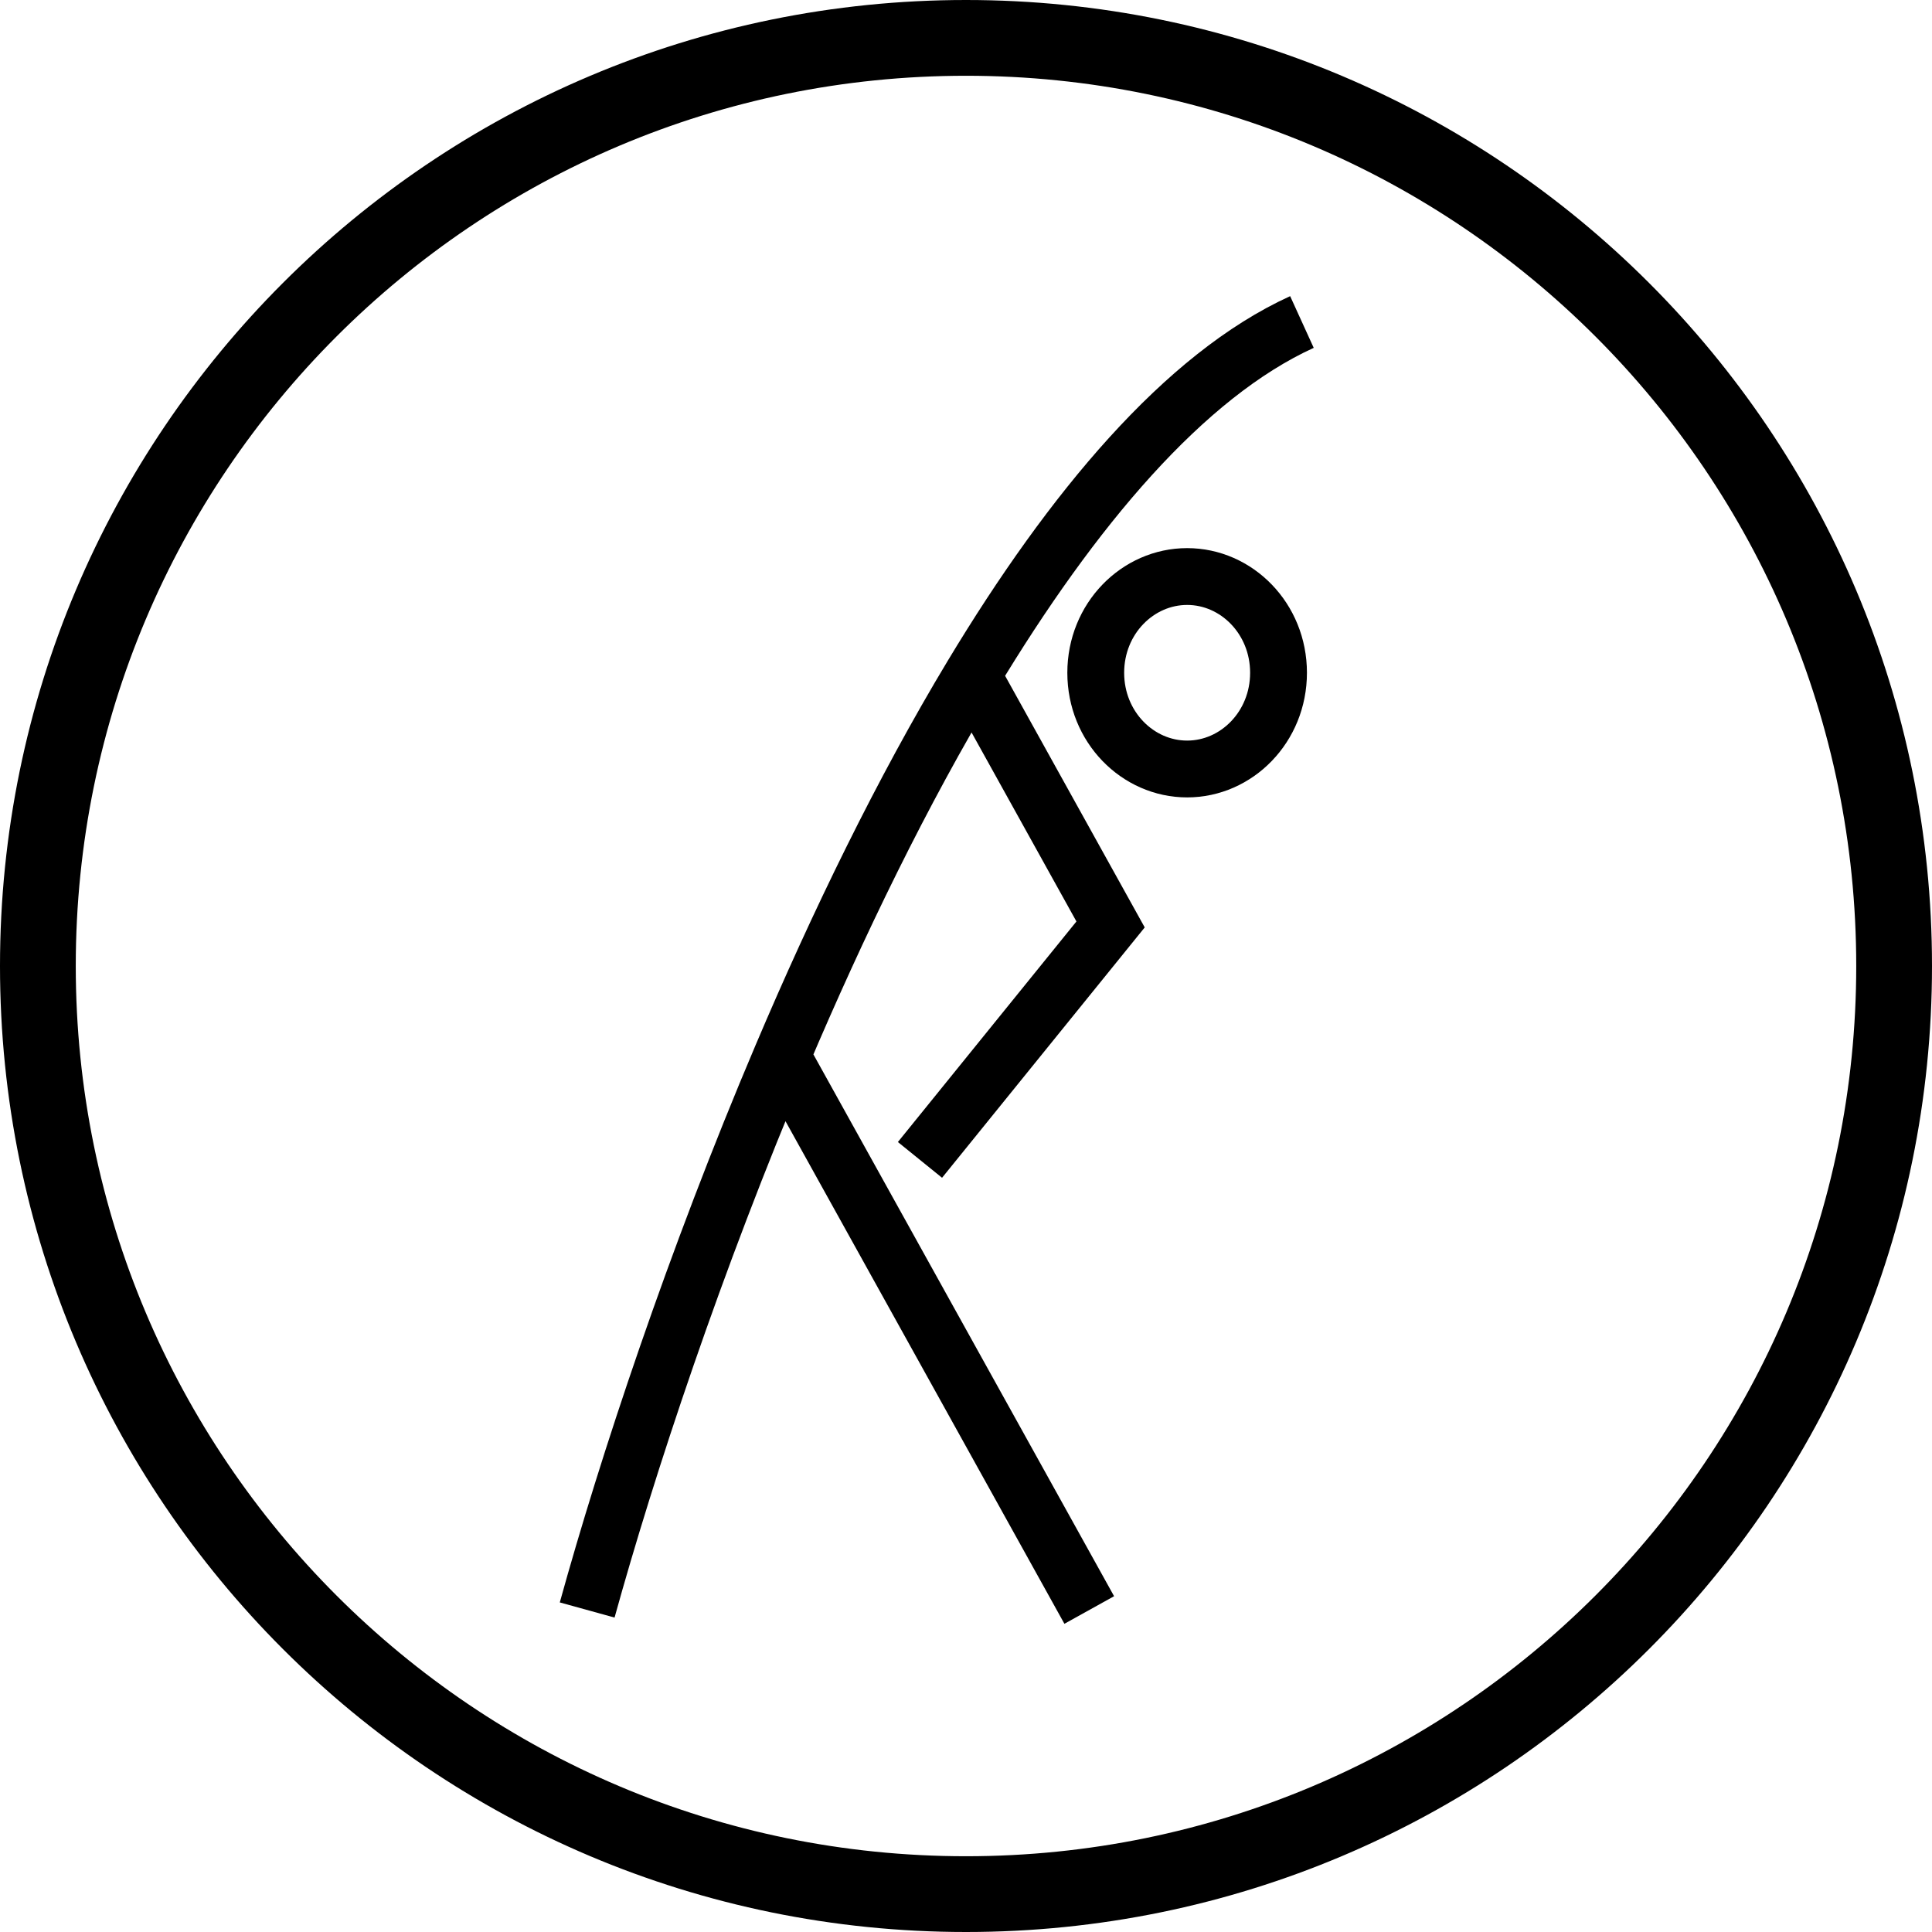
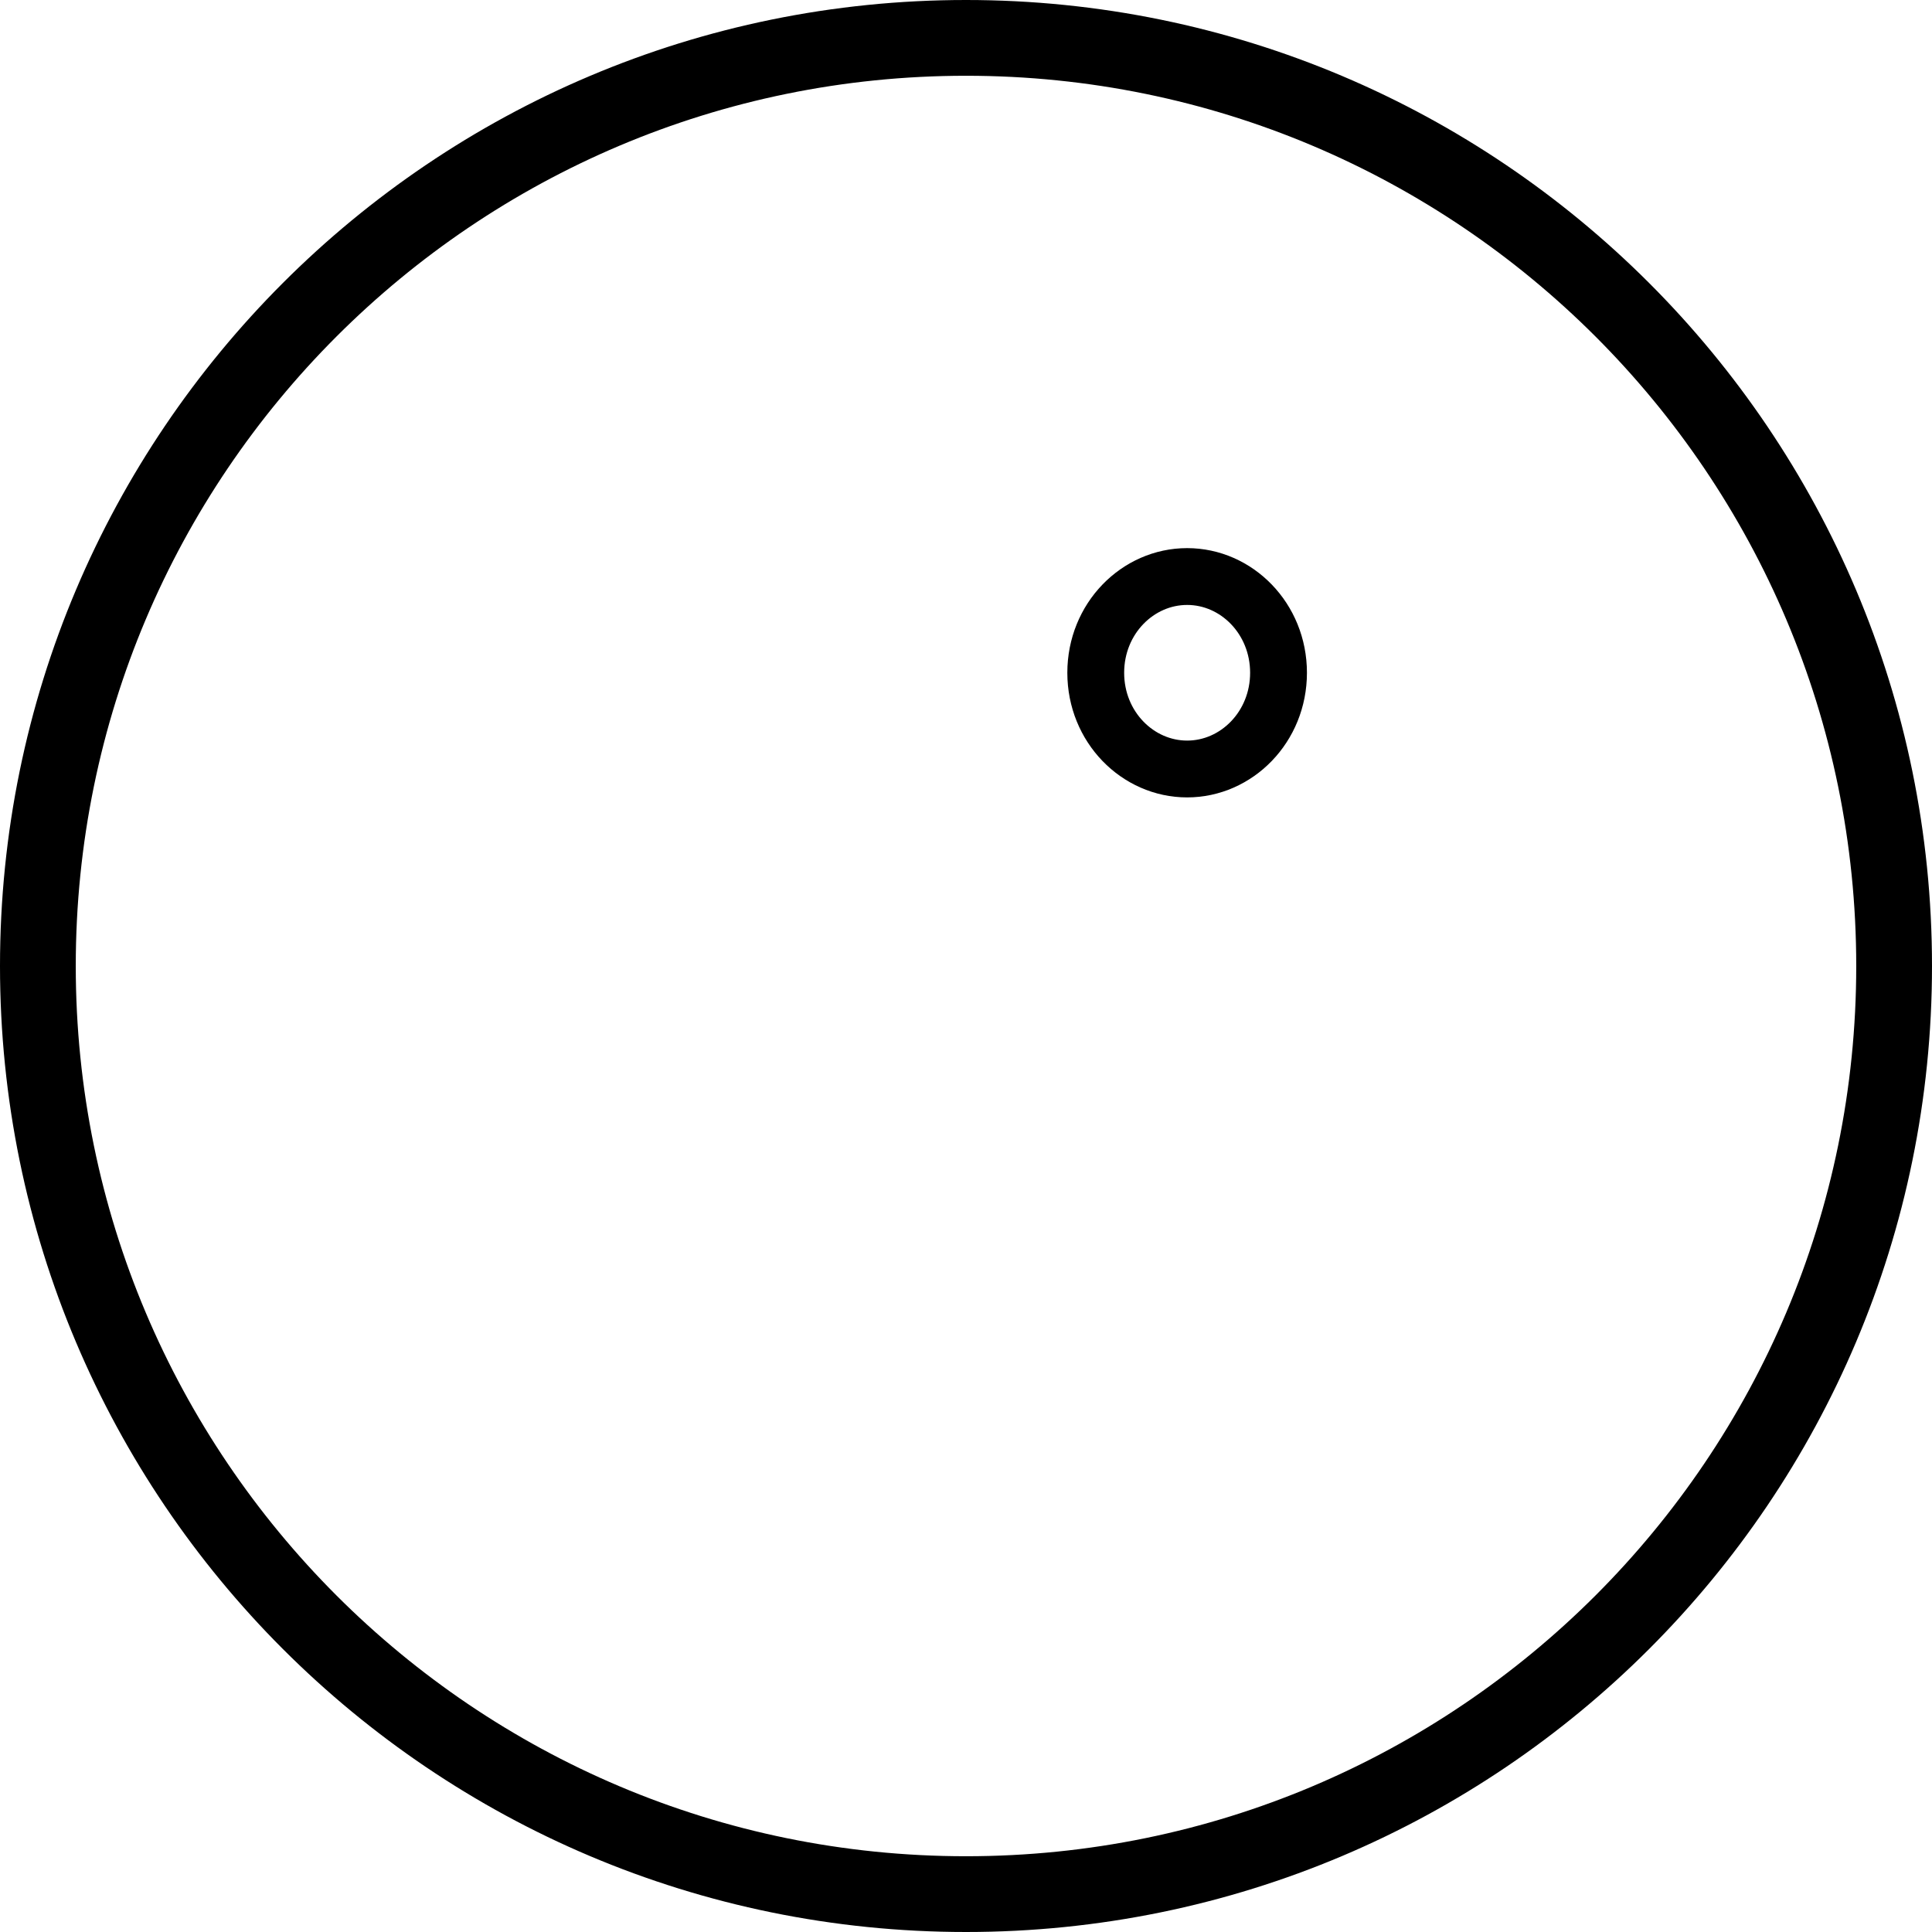
<svg xmlns="http://www.w3.org/2000/svg" width="102" height="102" viewBox="0 0 102 102" fill="none">
  <g clip-path="url(#clip0_182_12)">
    <path d="M51 100C78.062 100 100 78.062 100 51C100 23.938 78.062 2 51 2C23.938 2 2 23.938 2 51C2 78.062 23.938 100 51 100Z" stroke="black" stroke-width="4" />
-     <path d="M31 85C33.094 77.432 36.667 66.607 41.276 55.753M41.276 55.753L57.507 85M41.276 55.753C44.238 48.776 47.629 41.788 51.33 35.645M68.736 17C62.529 19.83 56.613 26.876 51.33 35.645M51.33 35.645L58.633 48.806L48.57 61.237" stroke="black" stroke-width="3" />
    <path d="M62.675 30.438C65.284 30.438 67.5 32.656 67.5 35.519C67.5 38.381 65.284 40.599 62.675 40.599C60.065 40.599 57.85 38.381 57.85 35.519C57.85 32.656 60.065 30.438 62.675 30.438Z" stroke="black" stroke-width="3" />
  </g>
  <defs>
    <clipPath id="clip0_182_12">
      <rect width="102" height="102" fill="white" />
    </clipPath>
  </defs>
</svg>